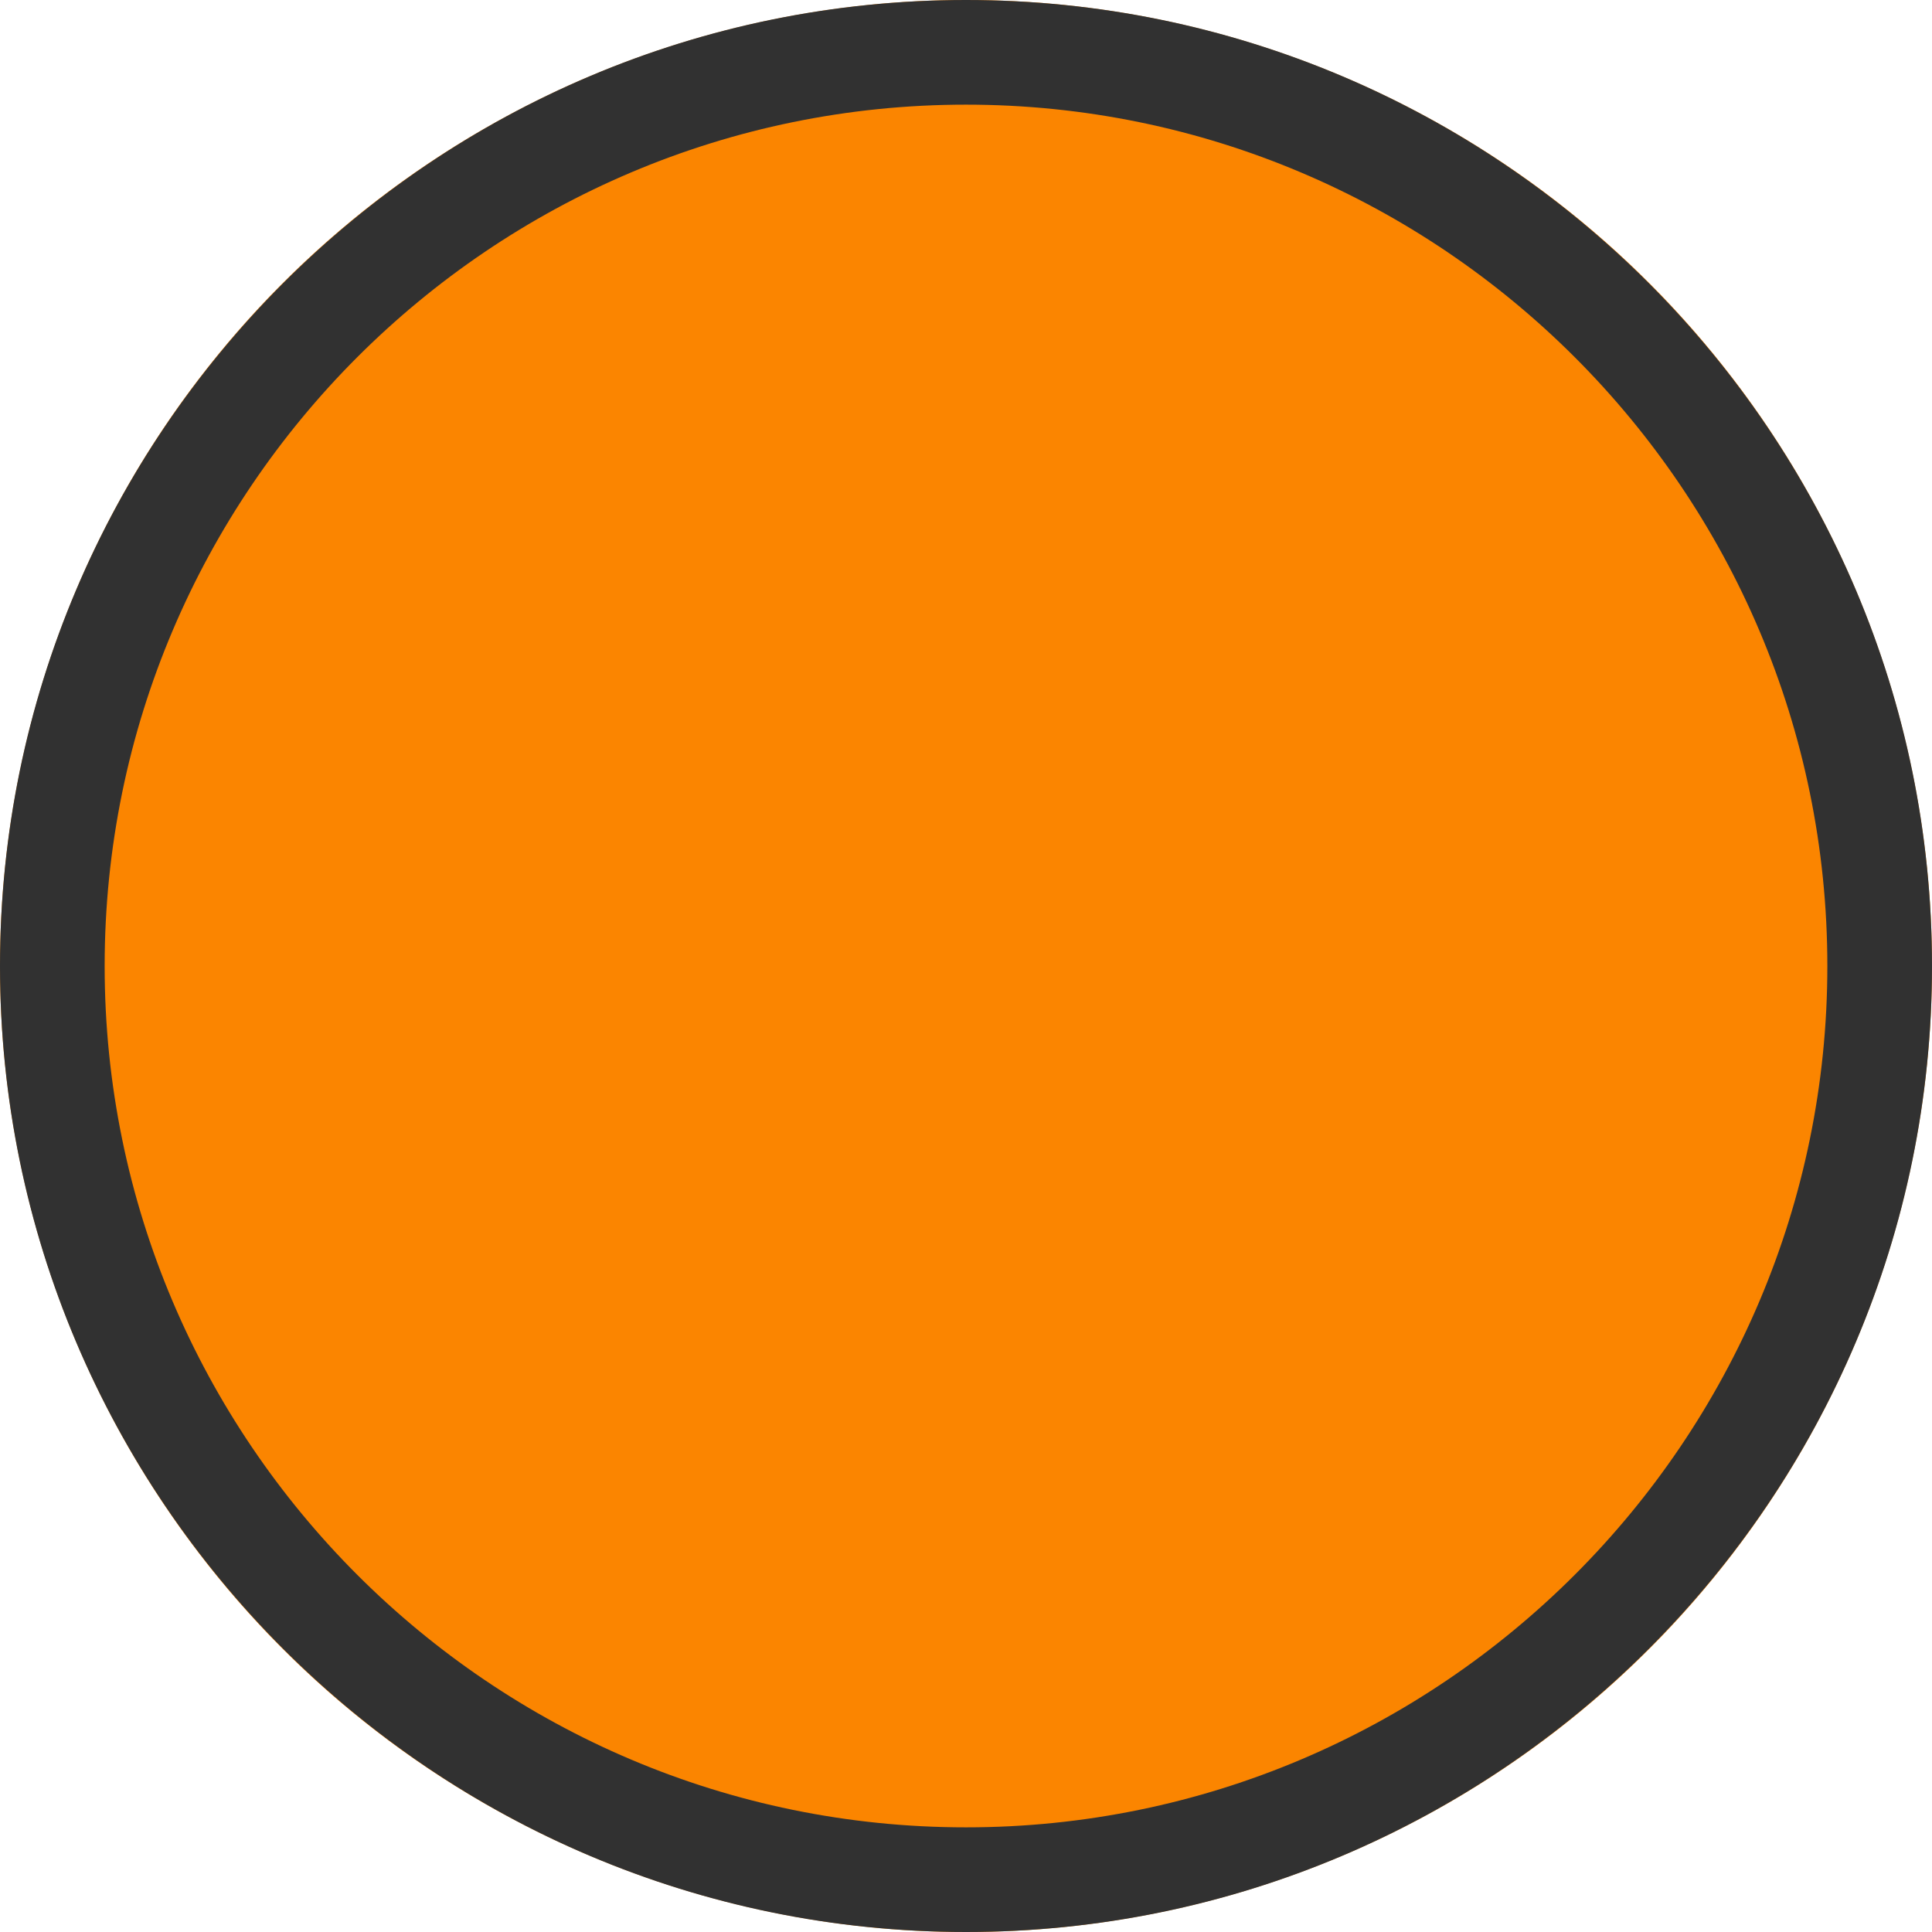
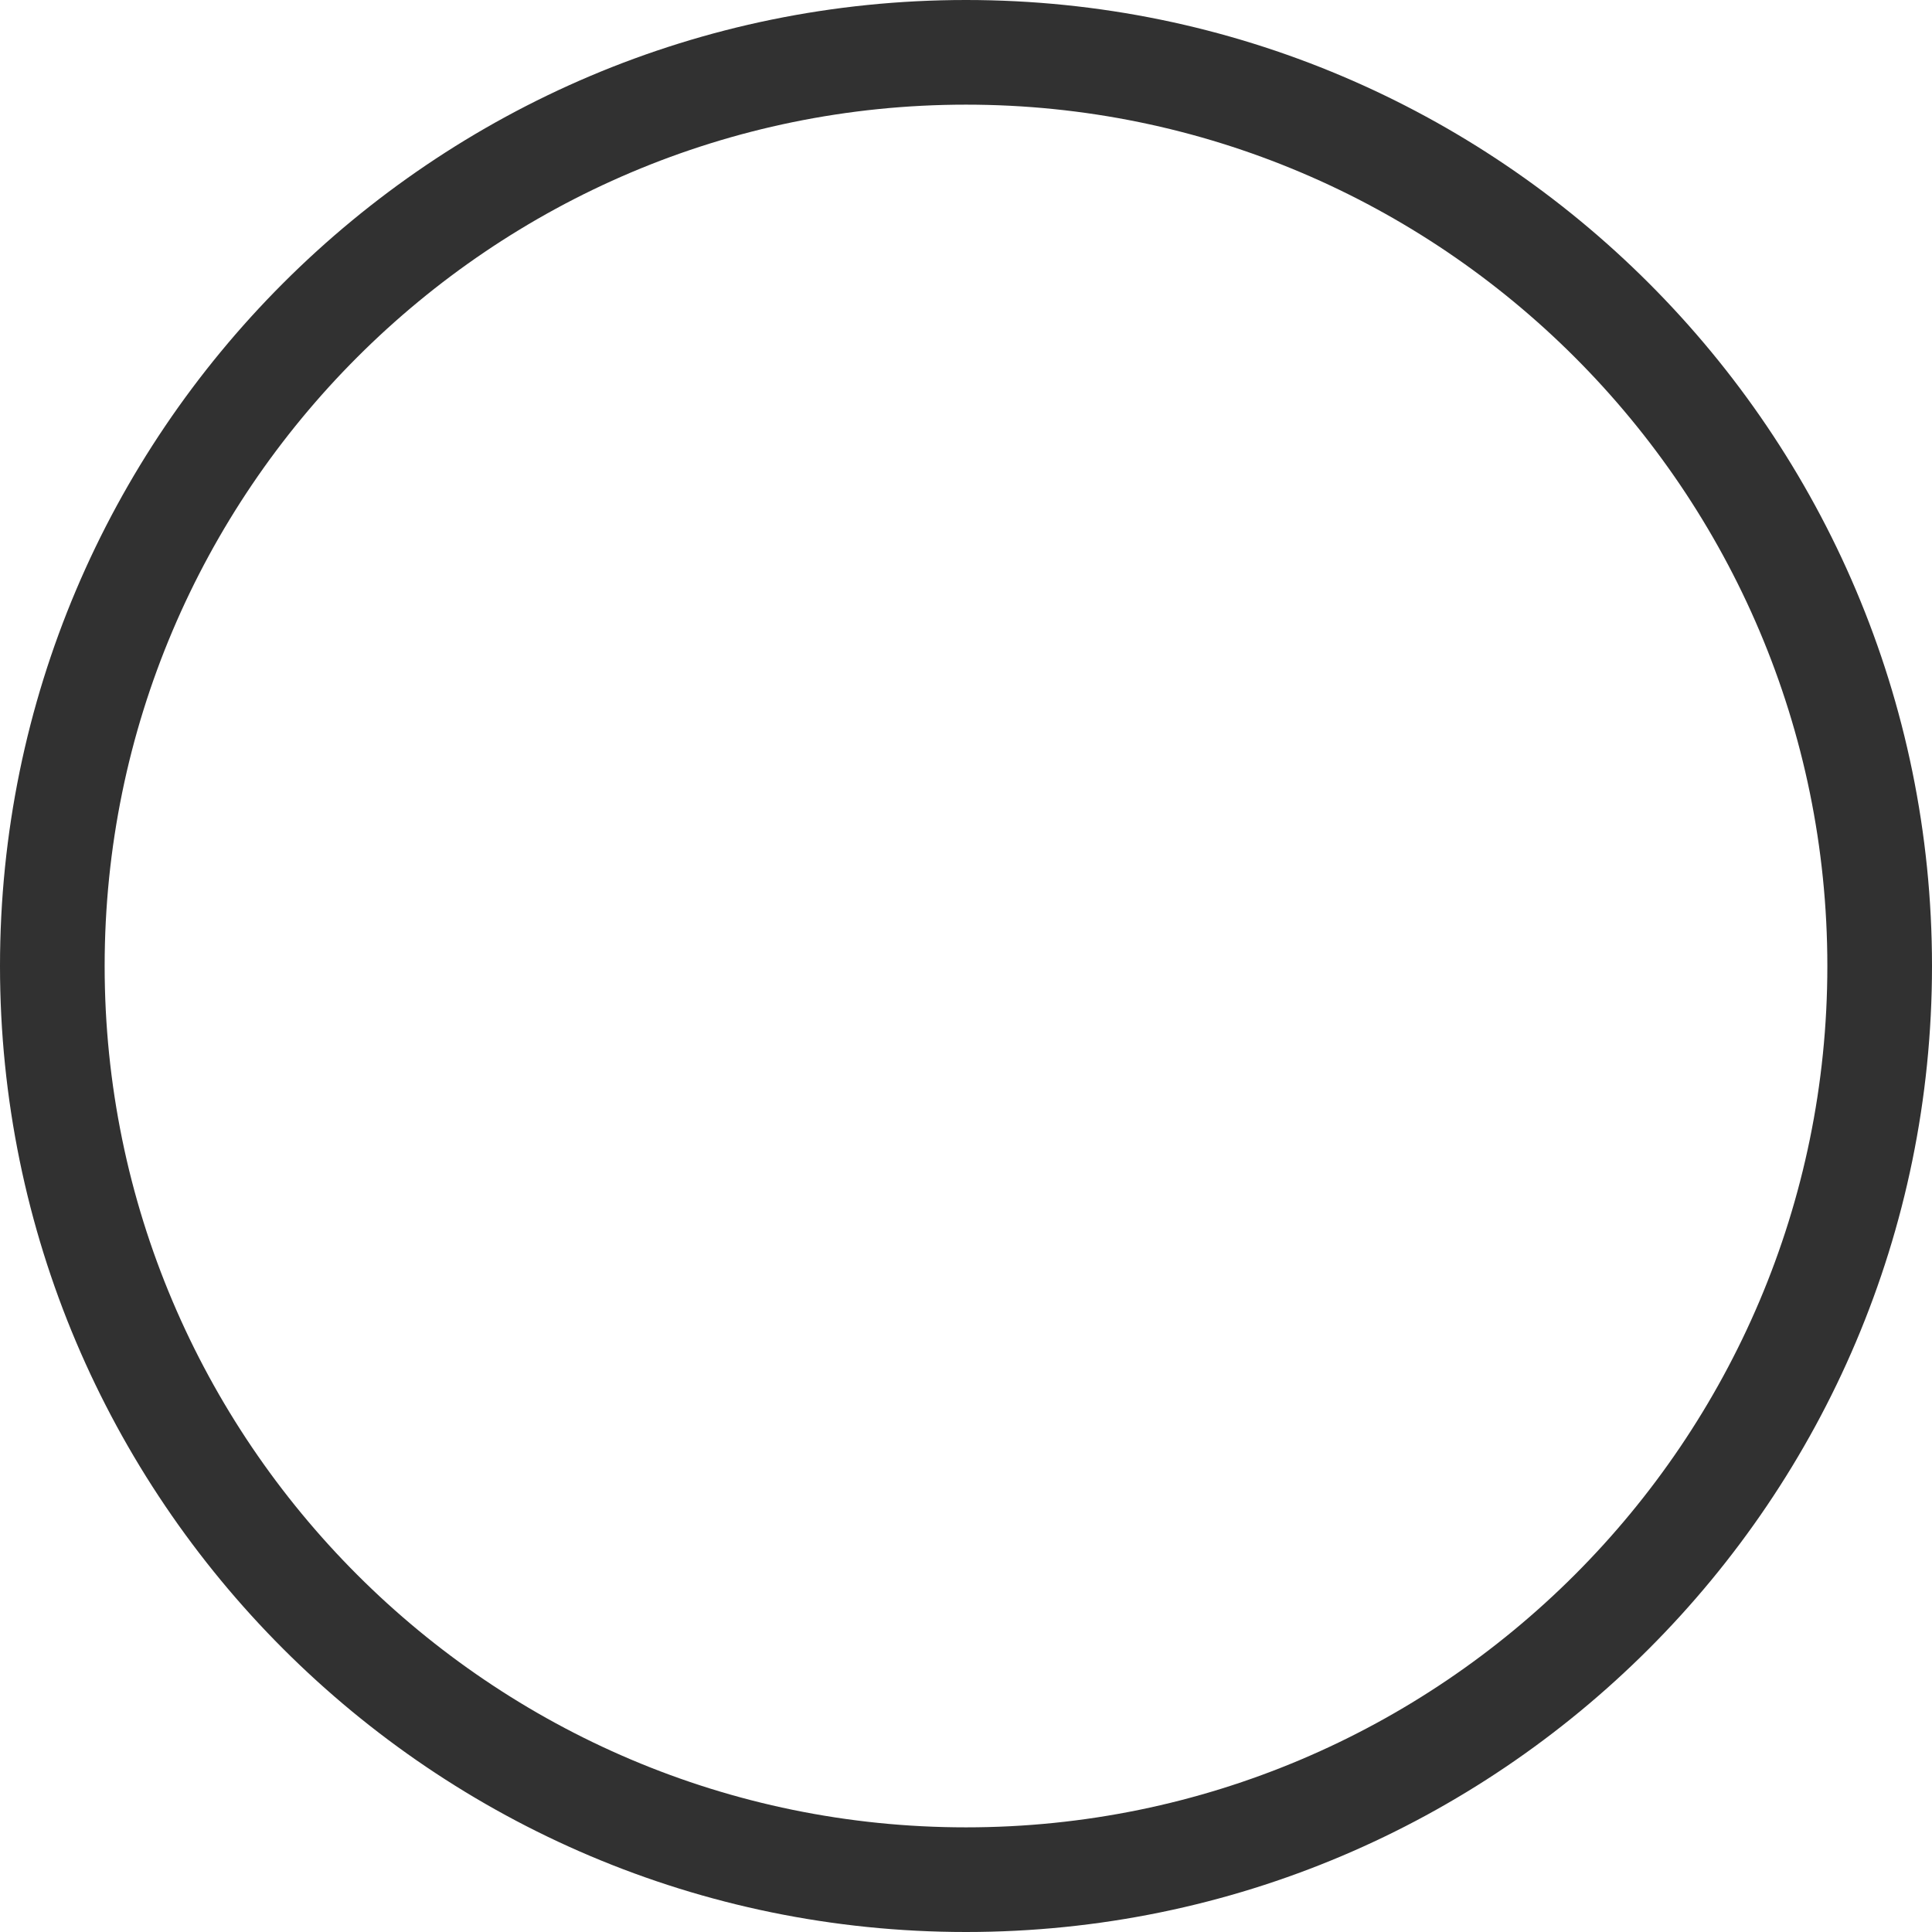
<svg xmlns="http://www.w3.org/2000/svg" id="_レイヤー_2" viewBox="0 0 24 24">
  <defs>
    <style>.cls-1{fill:#313131;}.cls-2{fill:#fb8500;}</style>
  </defs>
  <g id="_レイヤー_1-2">
-     <circle class="cls-2" cx="12" cy="12" r="12" />
    <path class="cls-1" d="M12,24C5.38,24,0,18.62,0,12S5.38,0,12,0s12,5.38,12,12-5.38,12-12,12ZM12,1.3C6.1,1.3,1.3,6.1,1.3,12s4.8,10.7,10.7,10.7,10.7-4.8,10.7-10.7S17.9,1.3,12,1.3Z" />
  </g>
</svg>